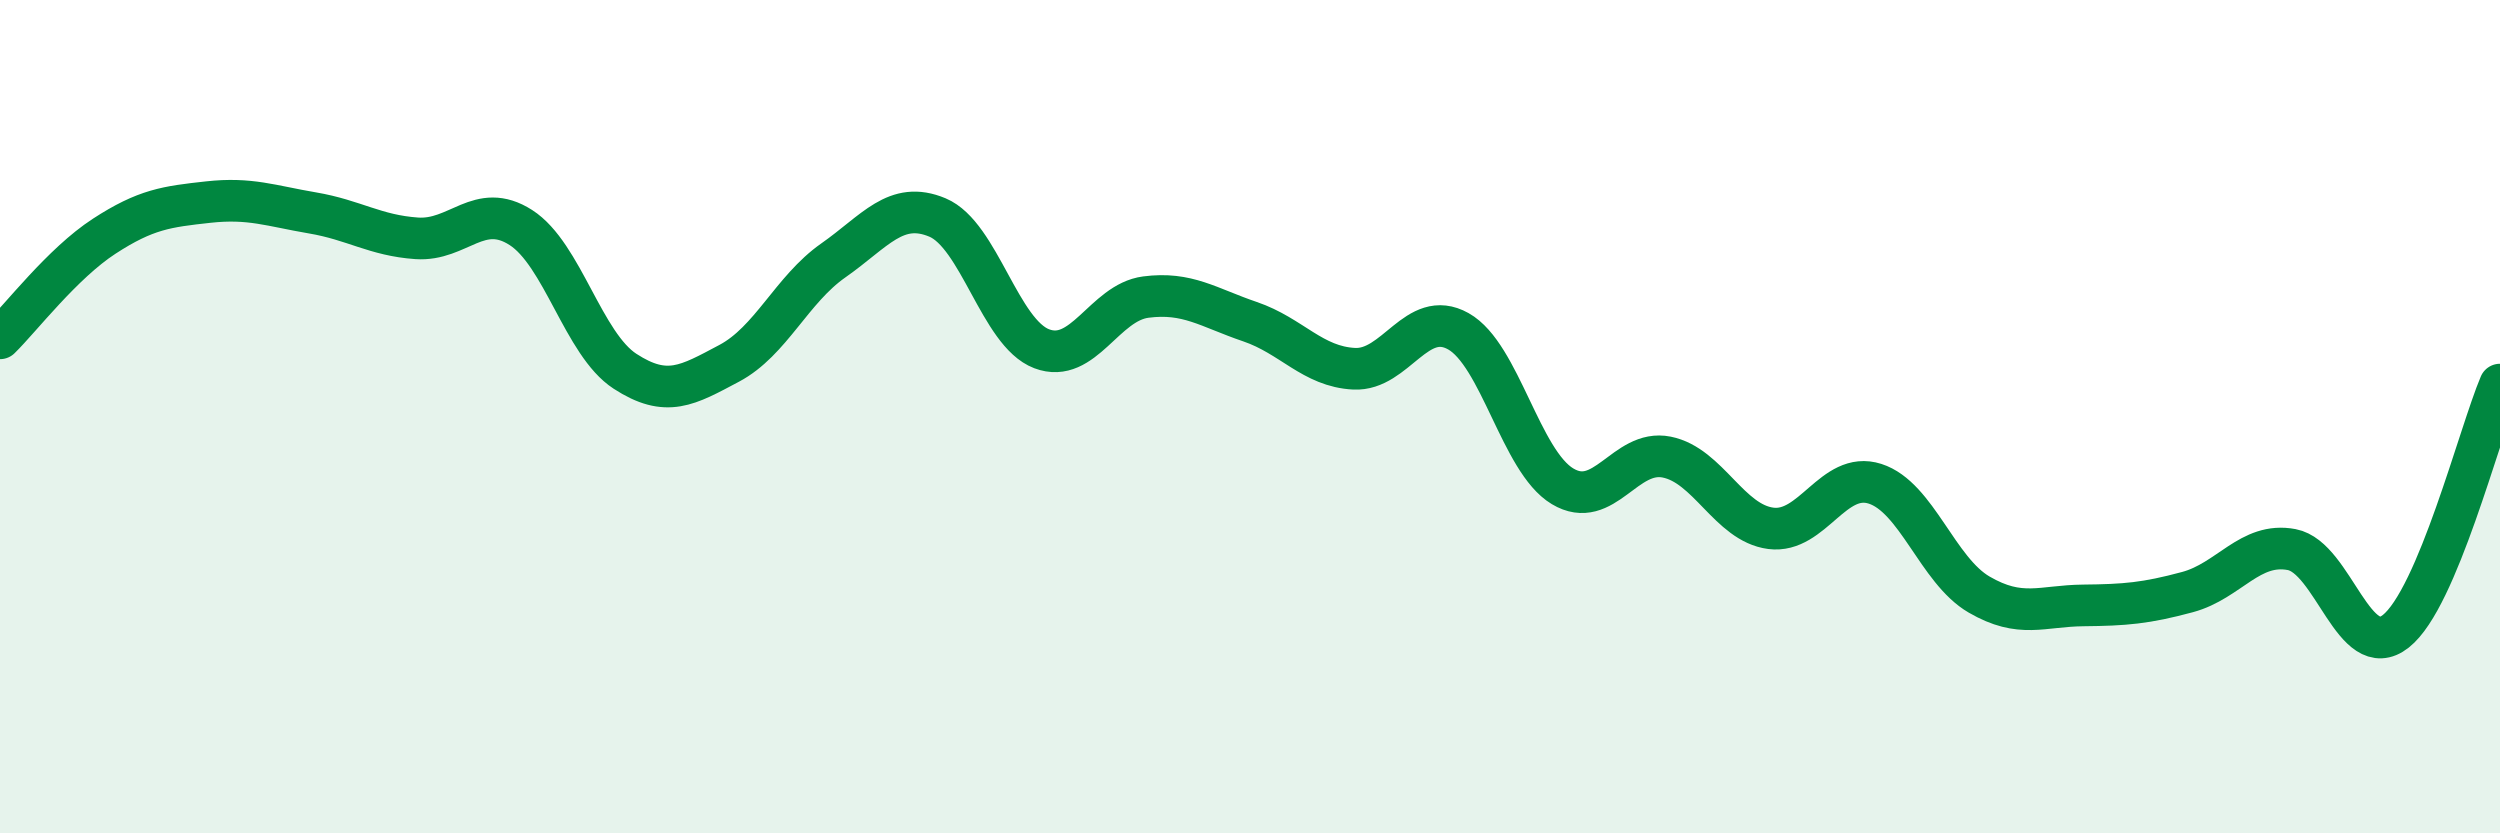
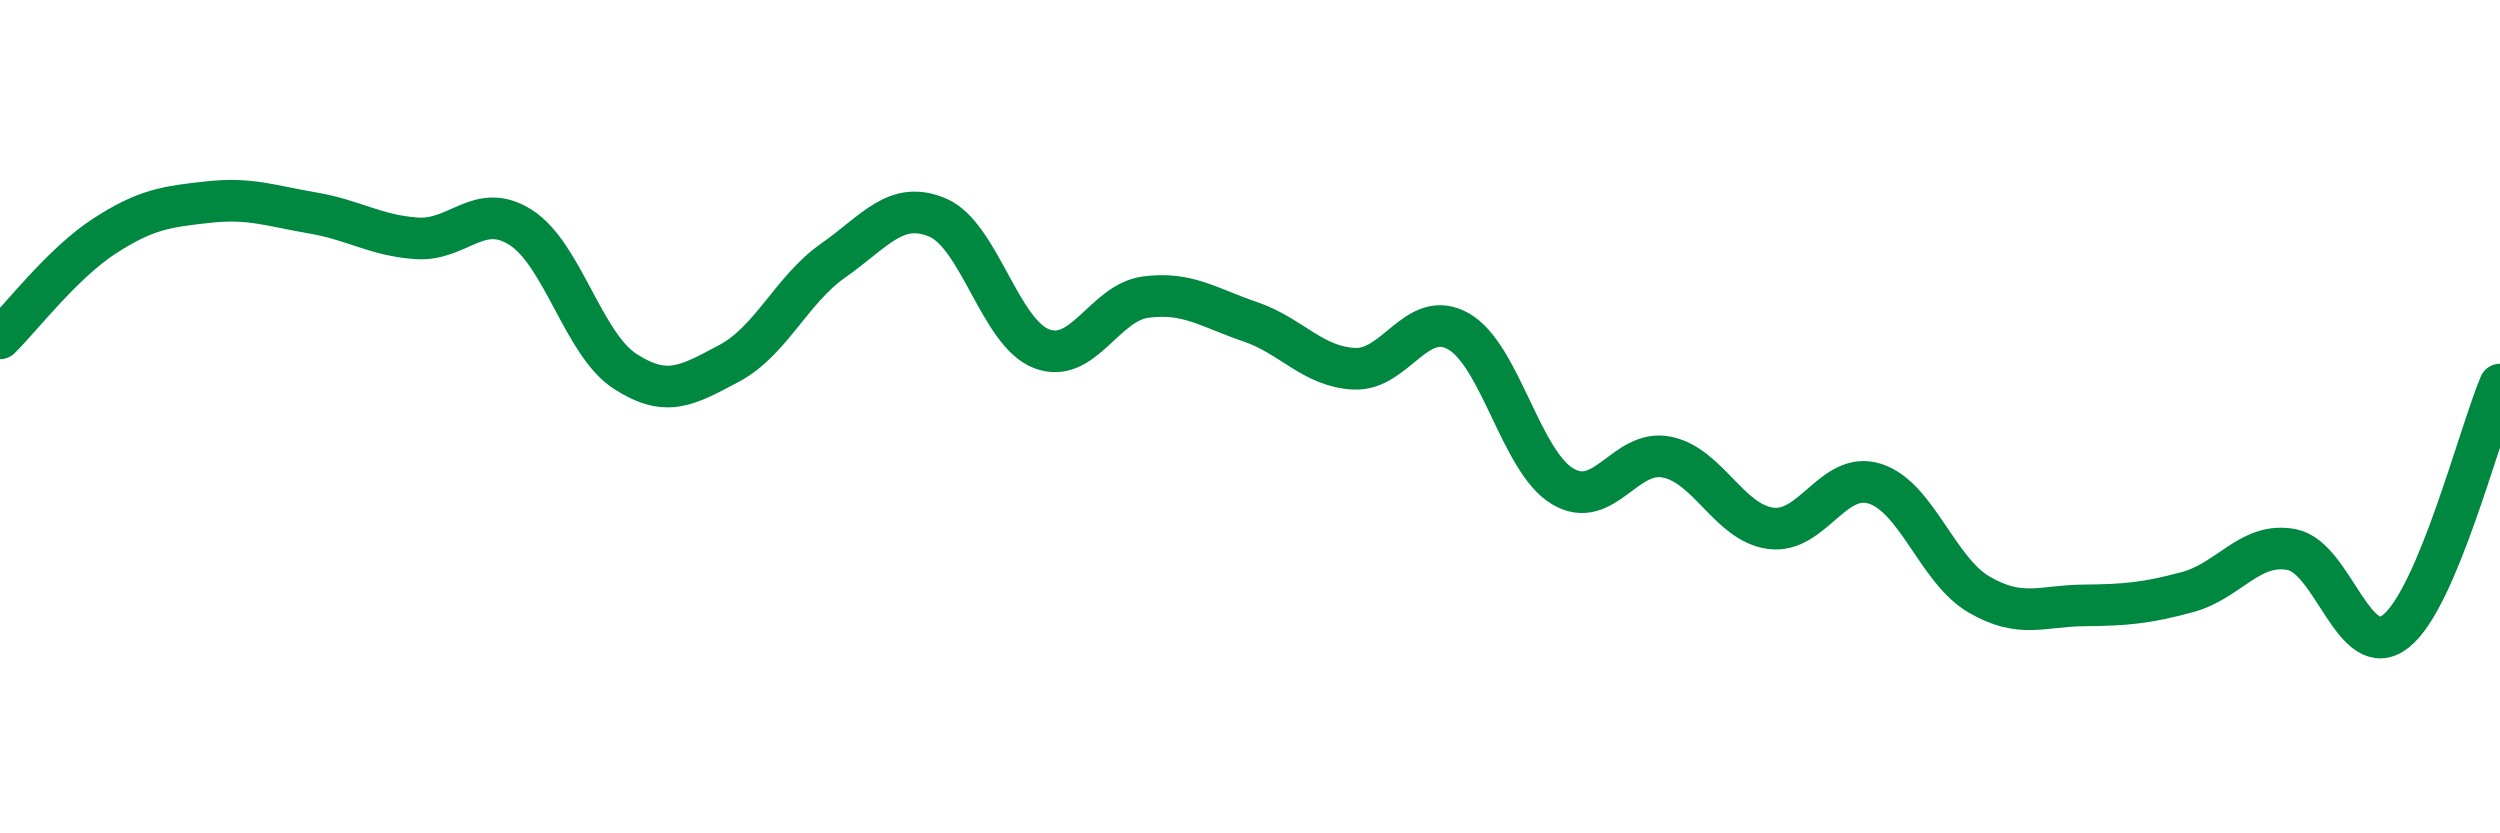
<svg xmlns="http://www.w3.org/2000/svg" width="60" height="20" viewBox="0 0 60 20">
-   <path d="M 0,8.12 C 0.5,7.63 1.5,6.32 2.5,5.67 C 3.5,5.02 4,4.96 5,4.85 C 6,4.74 6.5,4.94 7.5,5.11 C 8.5,5.28 9,5.65 10,5.72 C 11,5.79 11.5,4.82 12.5,5.46 C 13.5,6.1 14,8.26 15,8.91 C 16,9.56 16.5,9.25 17.5,8.72 C 18.5,8.19 19,6.95 20,6.25 C 21,5.55 21.5,4.8 22.5,5.22 C 23.5,5.64 24,7.99 25,8.37 C 26,8.75 26.5,7.26 27.5,7.13 C 28.5,7 29,7.38 30,7.72 C 31,8.06 31.5,8.8 32.5,8.85 C 33.5,8.9 34,7.39 35,7.95 C 36,8.51 36.5,11.07 37.5,11.67 C 38.5,12.27 39,10.77 40,10.97 C 41,11.17 41.5,12.55 42.5,12.68 C 43.5,12.81 44,11.29 45,11.61 C 46,11.93 46.5,13.69 47.5,14.27 C 48.5,14.85 49,14.54 50,14.53 C 51,14.52 51.5,14.48 52.5,14.21 C 53.5,13.94 54,13 55,13.19 C 56,13.38 56.5,15.94 57.5,15.15 C 58.5,14.36 59.5,10.41 60,9.23L60 20L0 20Z" fill="#008740" opacity="0.1" stroke-linecap="round" stroke-linejoin="round" />
  <path d="M 0,8.12 C 0.5,7.63 1.5,6.32 2.5,5.67 C 3.5,5.02 4,4.96 5,4.85 C 6,4.74 6.5,4.94 7.5,5.11 C 8.5,5.28 9,5.65 10,5.72 C 11,5.79 11.5,4.82 12.5,5.46 C 13.5,6.1 14,8.26 15,8.91 C 16,9.56 16.5,9.25 17.5,8.72 C 18.5,8.19 19,6.95 20,6.25 C 21,5.55 21.5,4.8 22.5,5.22 C 23.5,5.64 24,7.99 25,8.37 C 26,8.75 26.5,7.26 27.5,7.13 C 28.5,7 29,7.38 30,7.72 C 31,8.06 31.5,8.8 32.5,8.85 C 33.5,8.9 34,7.39 35,7.95 C 36,8.51 36.5,11.07 37.5,11.67 C 38.5,12.27 39,10.77 40,10.97 C 41,11.17 41.5,12.55 42.5,12.68 C 43.5,12.81 44,11.29 45,11.61 C 46,11.93 46.5,13.69 47.5,14.27 C 48.5,14.85 49,14.54 50,14.53 C 51,14.52 51.5,14.48 52.5,14.21 C 53.5,13.94 54,13 55,13.19 C 56,13.38 56.5,15.94 57.5,15.15 C 58.5,14.36 59.5,10.41 60,9.23" stroke="#008740" stroke-width="1" fill="none" stroke-linecap="round" stroke-linejoin="round" />
</svg>